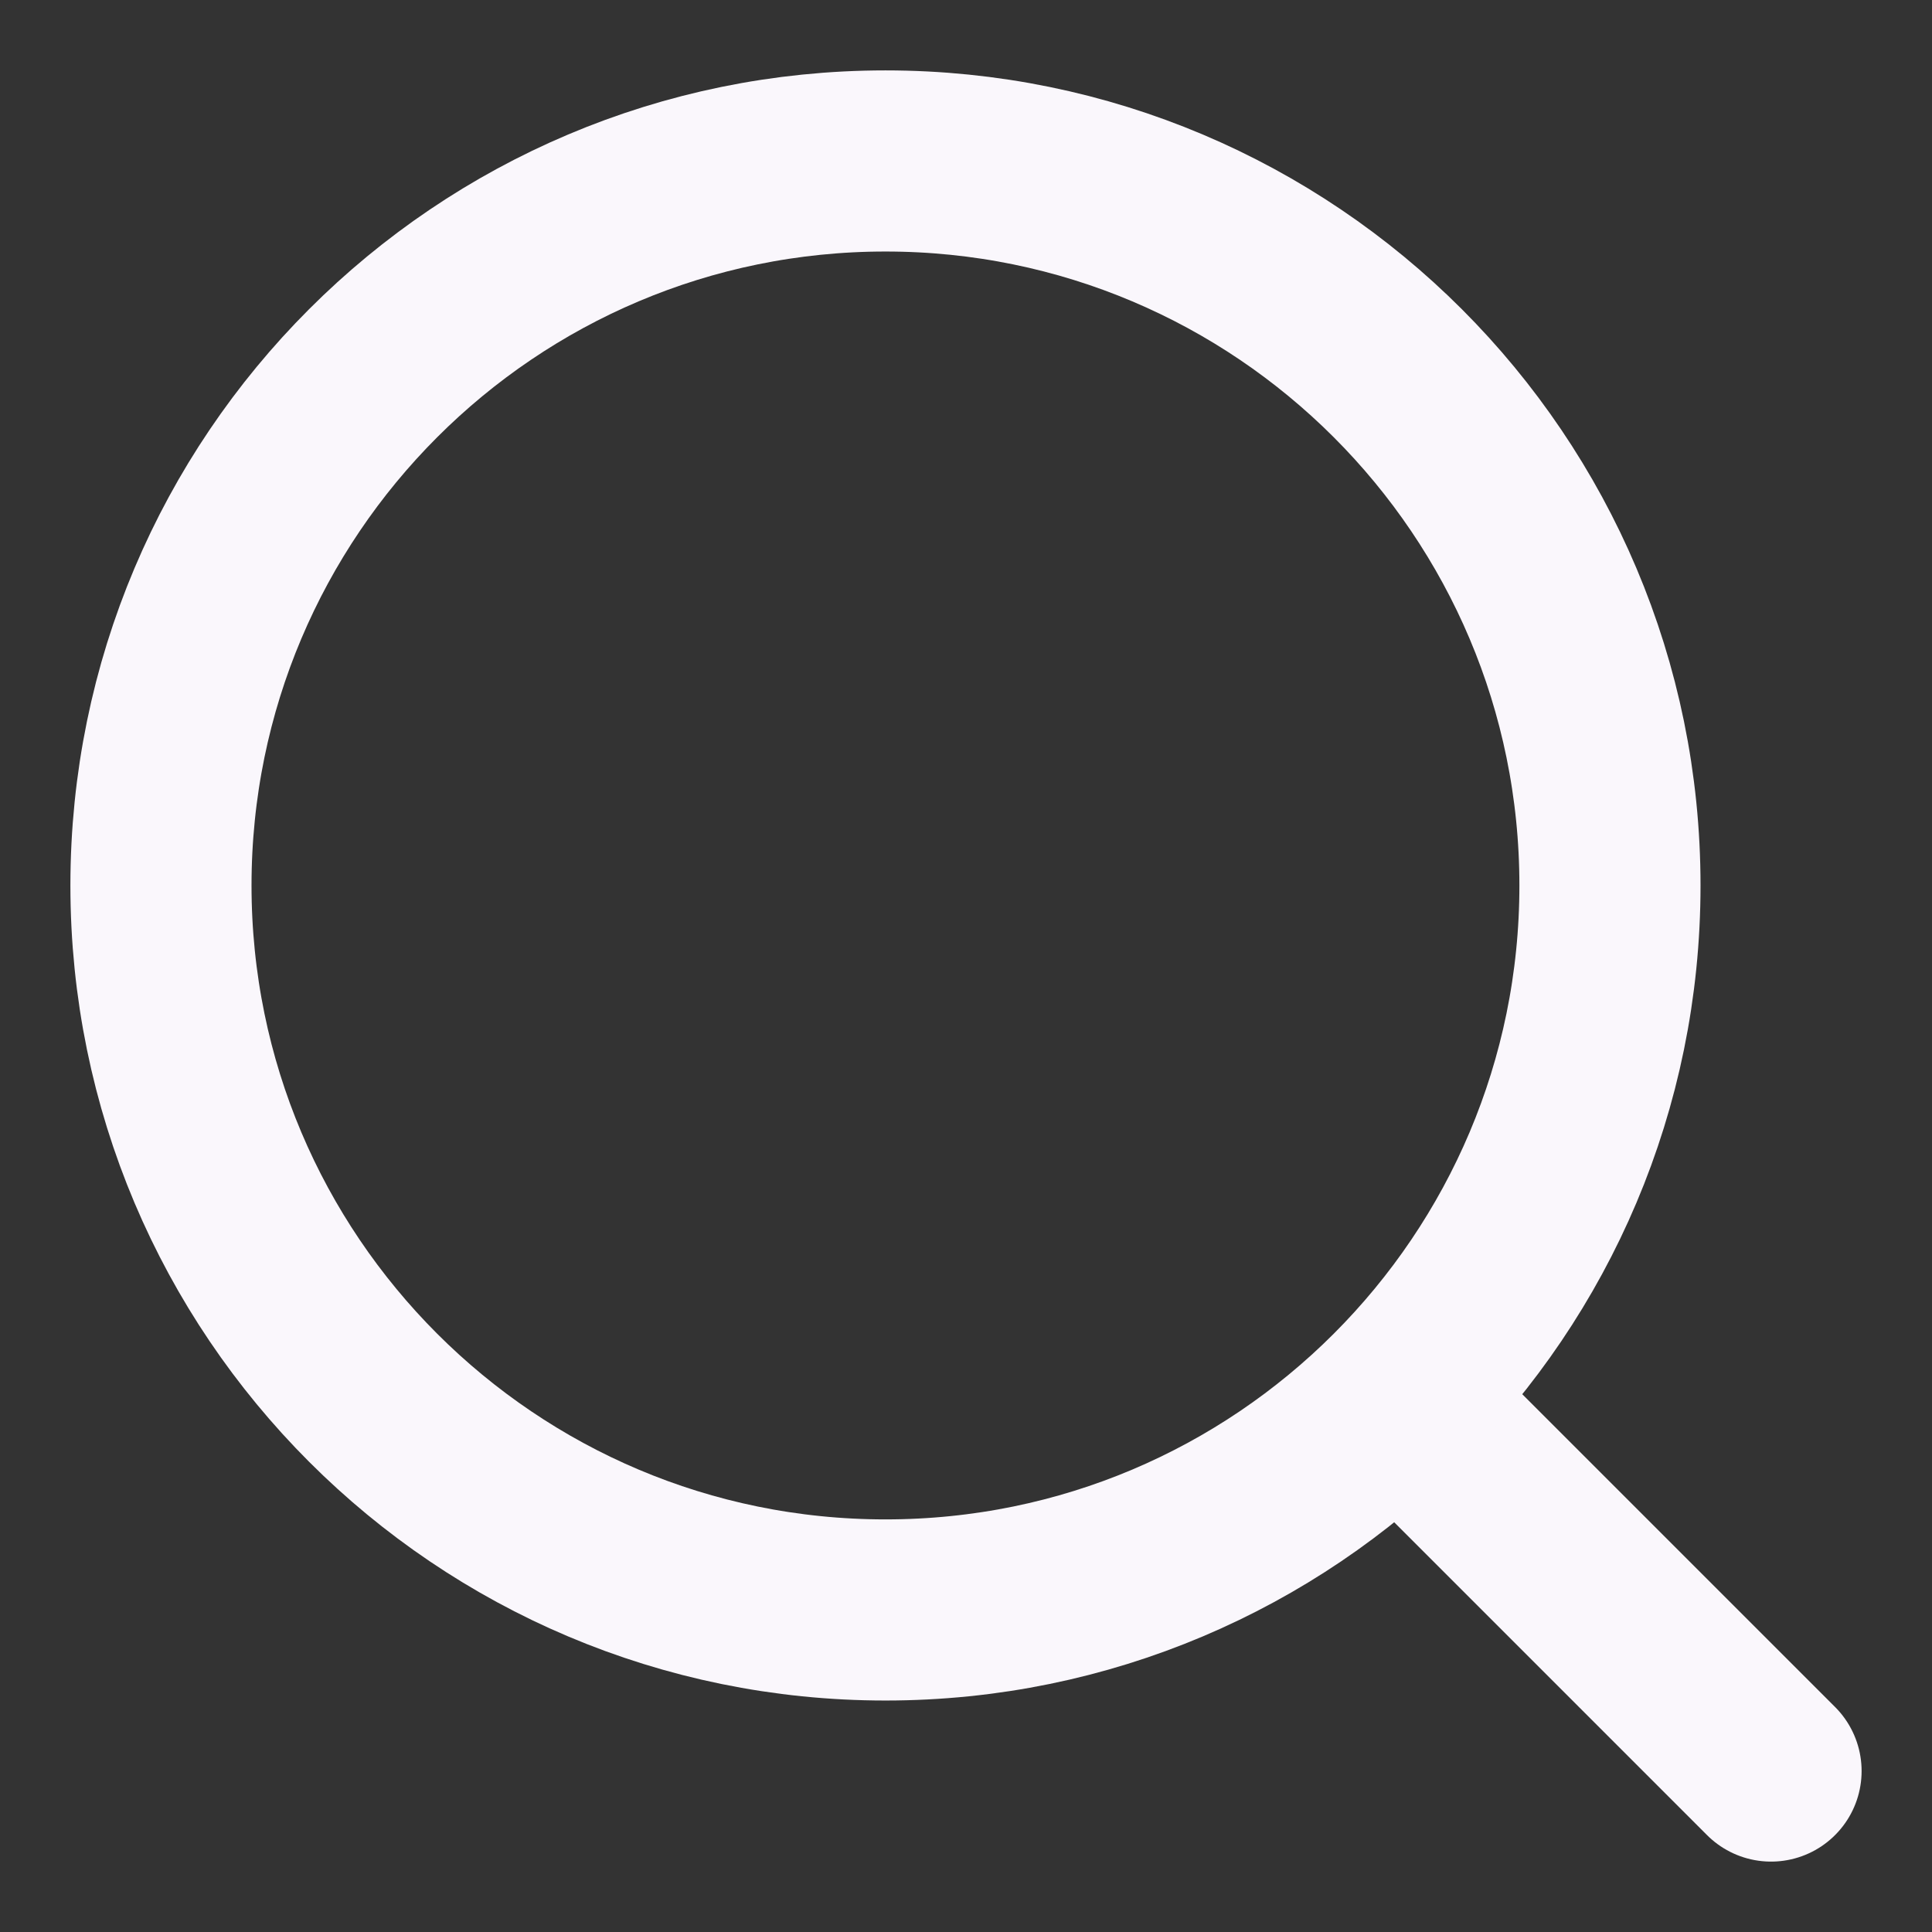
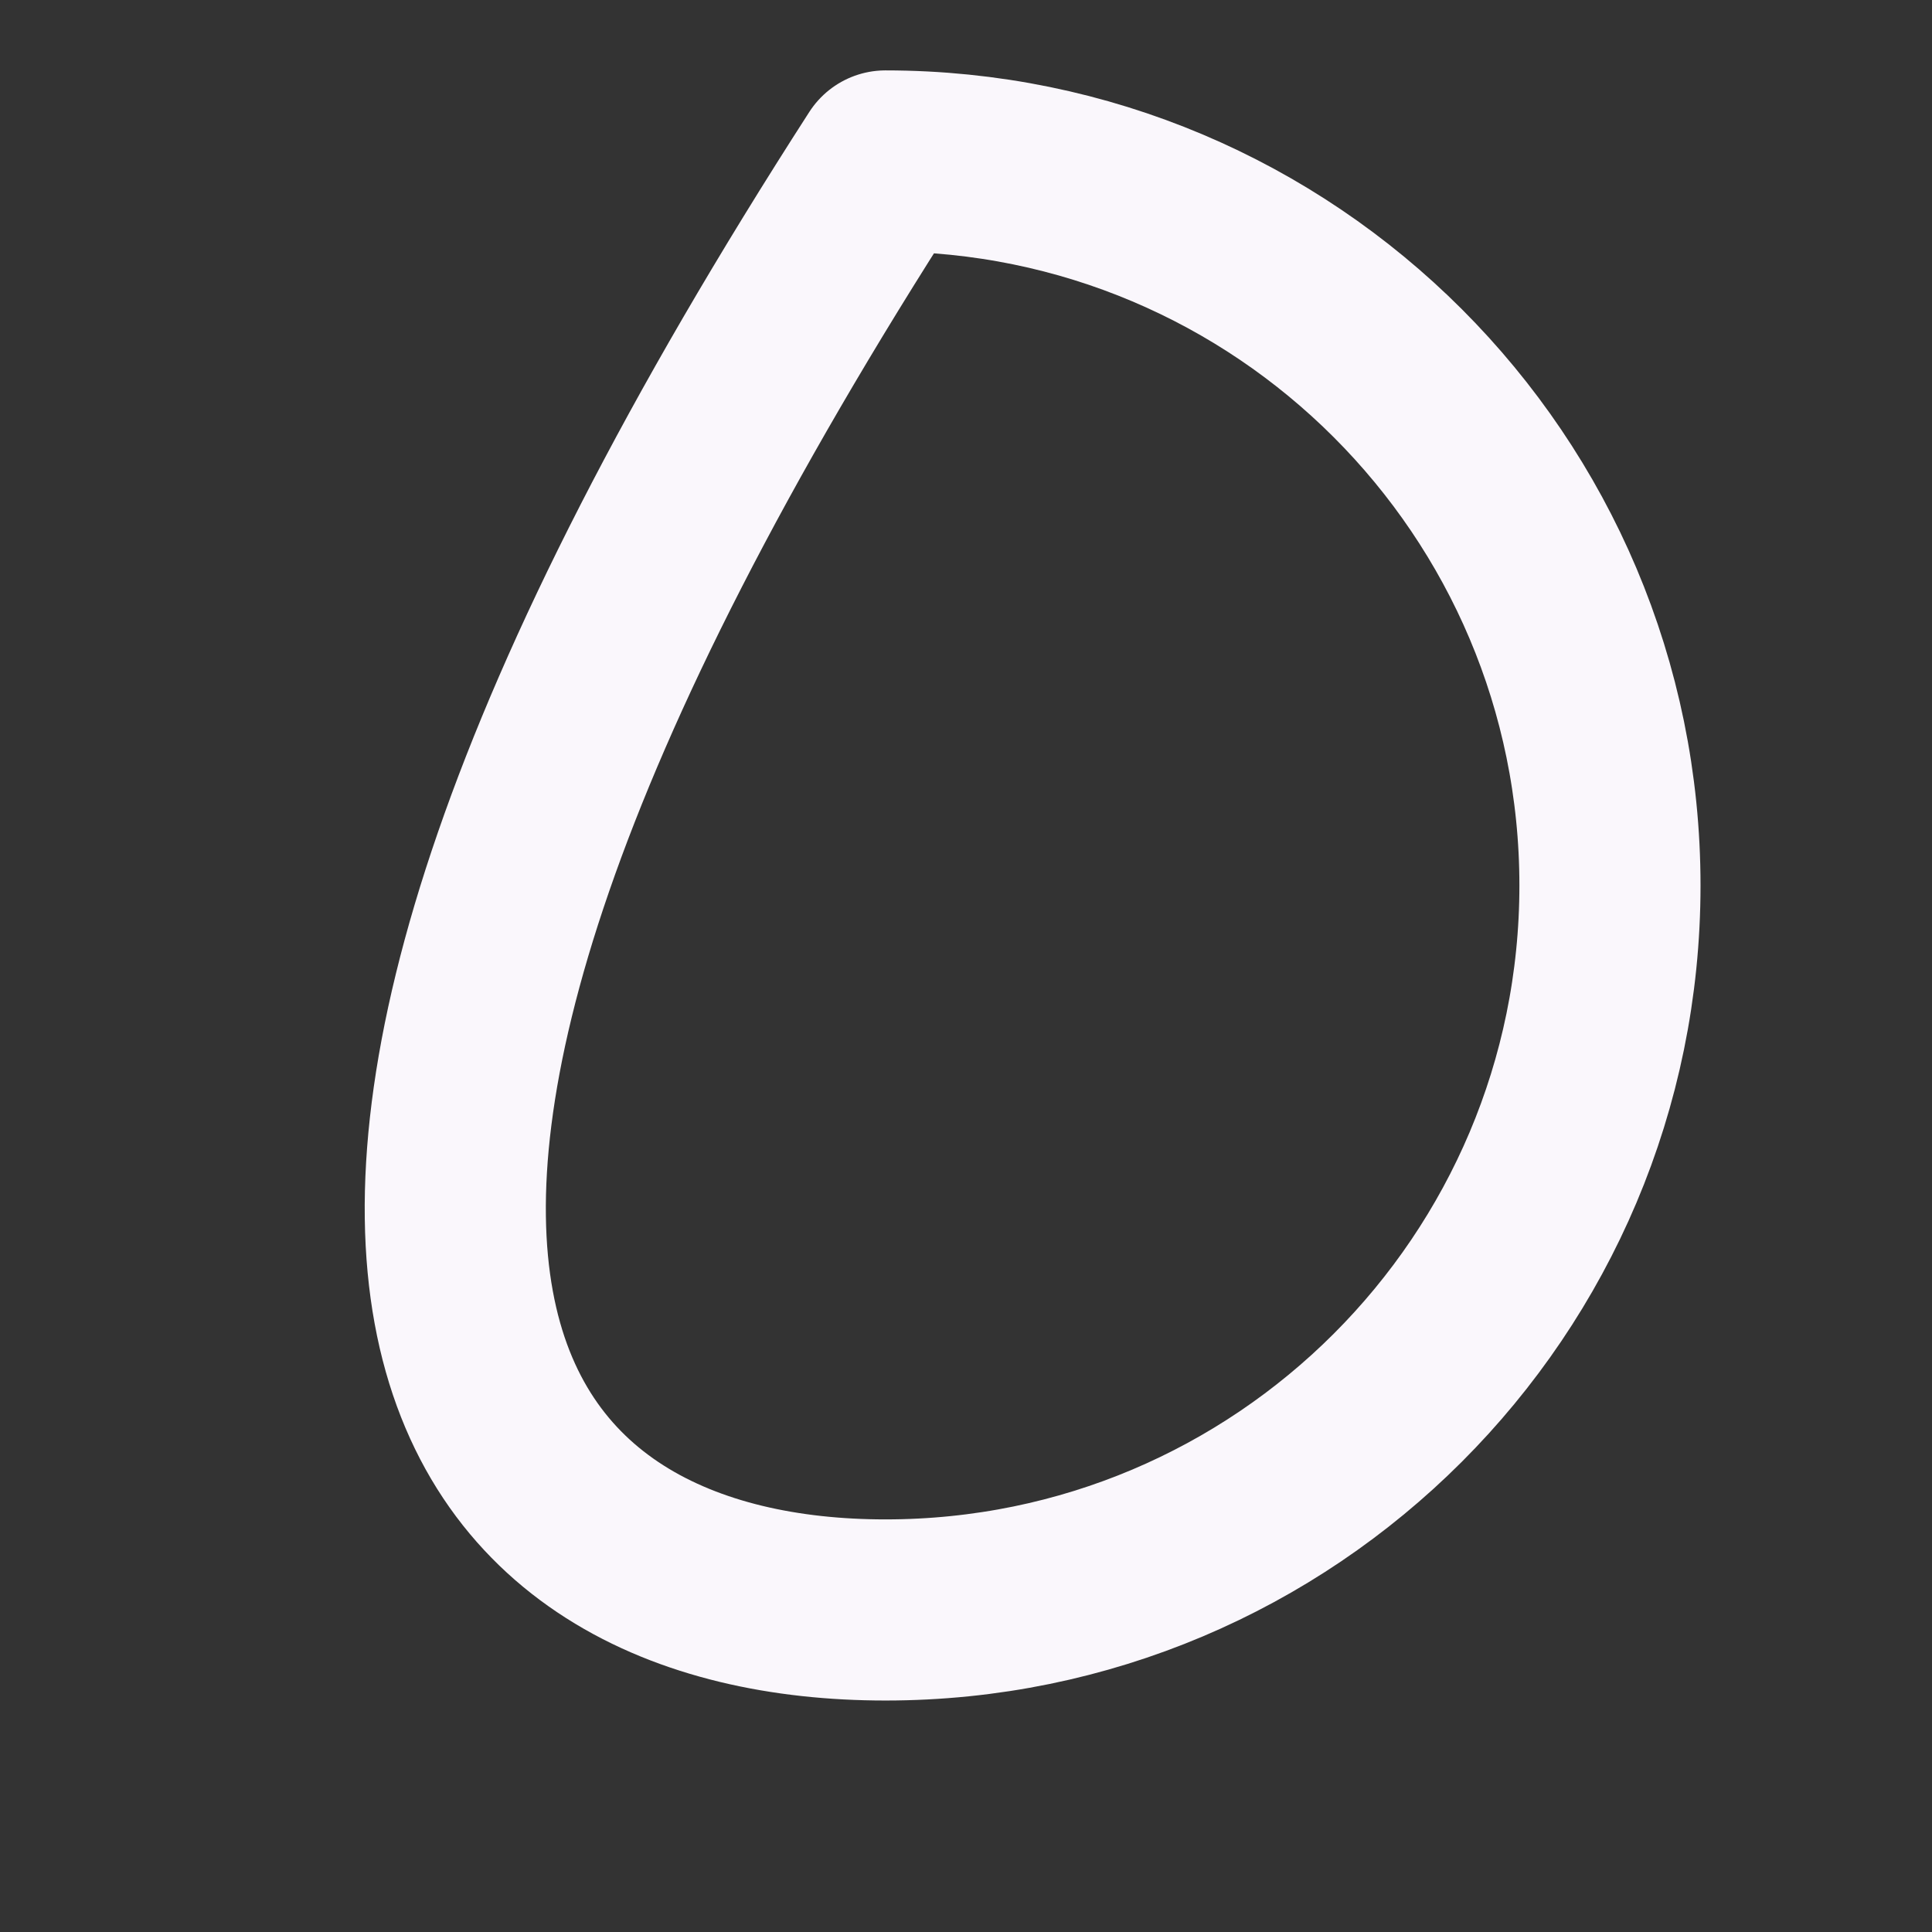
<svg xmlns="http://www.w3.org/2000/svg" width="16" height="16" viewBox="0 0 16 16" fill="none">
  <rect x="0" y="0" width="16" height="16" fill="#333333" stroke="none" />
-   <path d="M11.667 11.667L14.667 14.667" stroke="#FAF7FC" stroke-width="1.5" stroke-linecap="round" stroke-linejoin="round" />
-   <path d="M13.333 7.333C13.333 4.02 10.647 1.333 7.333 1.333C4.019 1.333 1.333 4.02 1.333 7.333C1.333 10.647 4.019 13.333 7.333 13.333C10.647 13.333 13.333 10.647 13.333 7.333Z" stroke="#FAF7FC" stroke-width="1.5" stroke-linejoin="round" />
+   <path d="M13.333 7.333C13.333 4.02 10.647 1.333 7.333 1.333C1.333 10.647 4.019 13.333 7.333 13.333C10.647 13.333 13.333 10.647 13.333 7.333Z" stroke="#FAF7FC" stroke-width="1.5" stroke-linejoin="round" />
</svg>